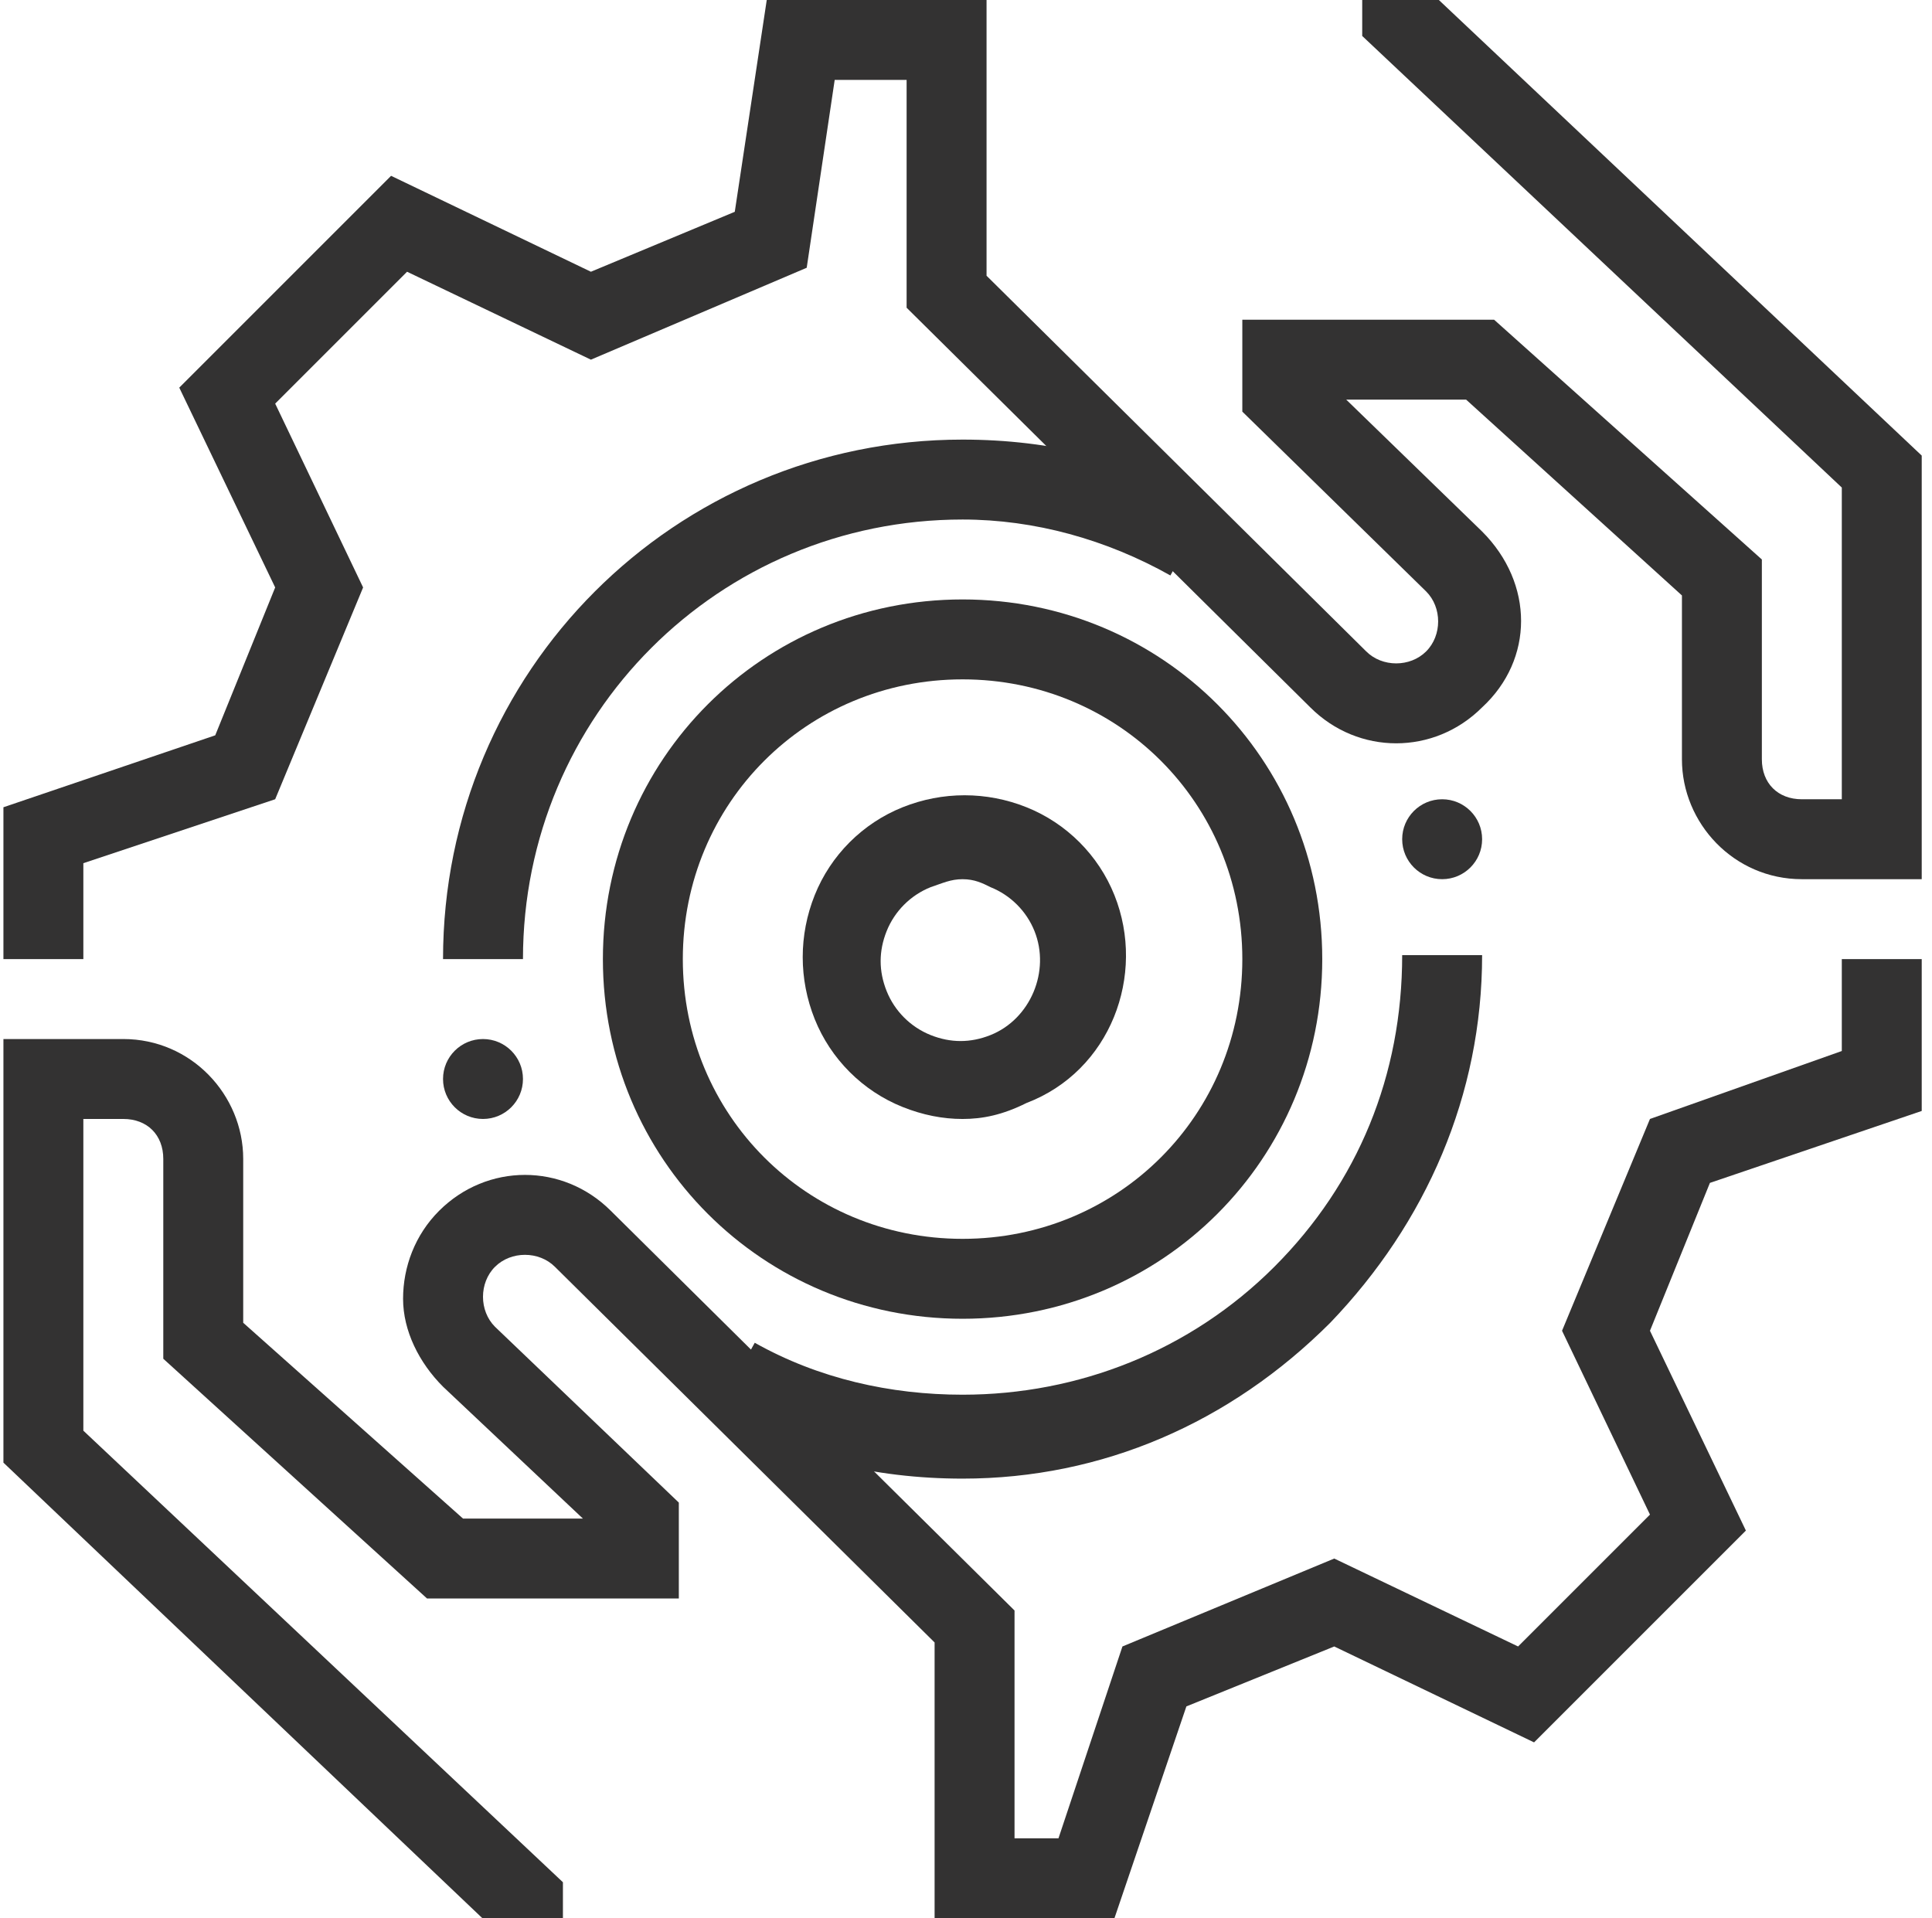
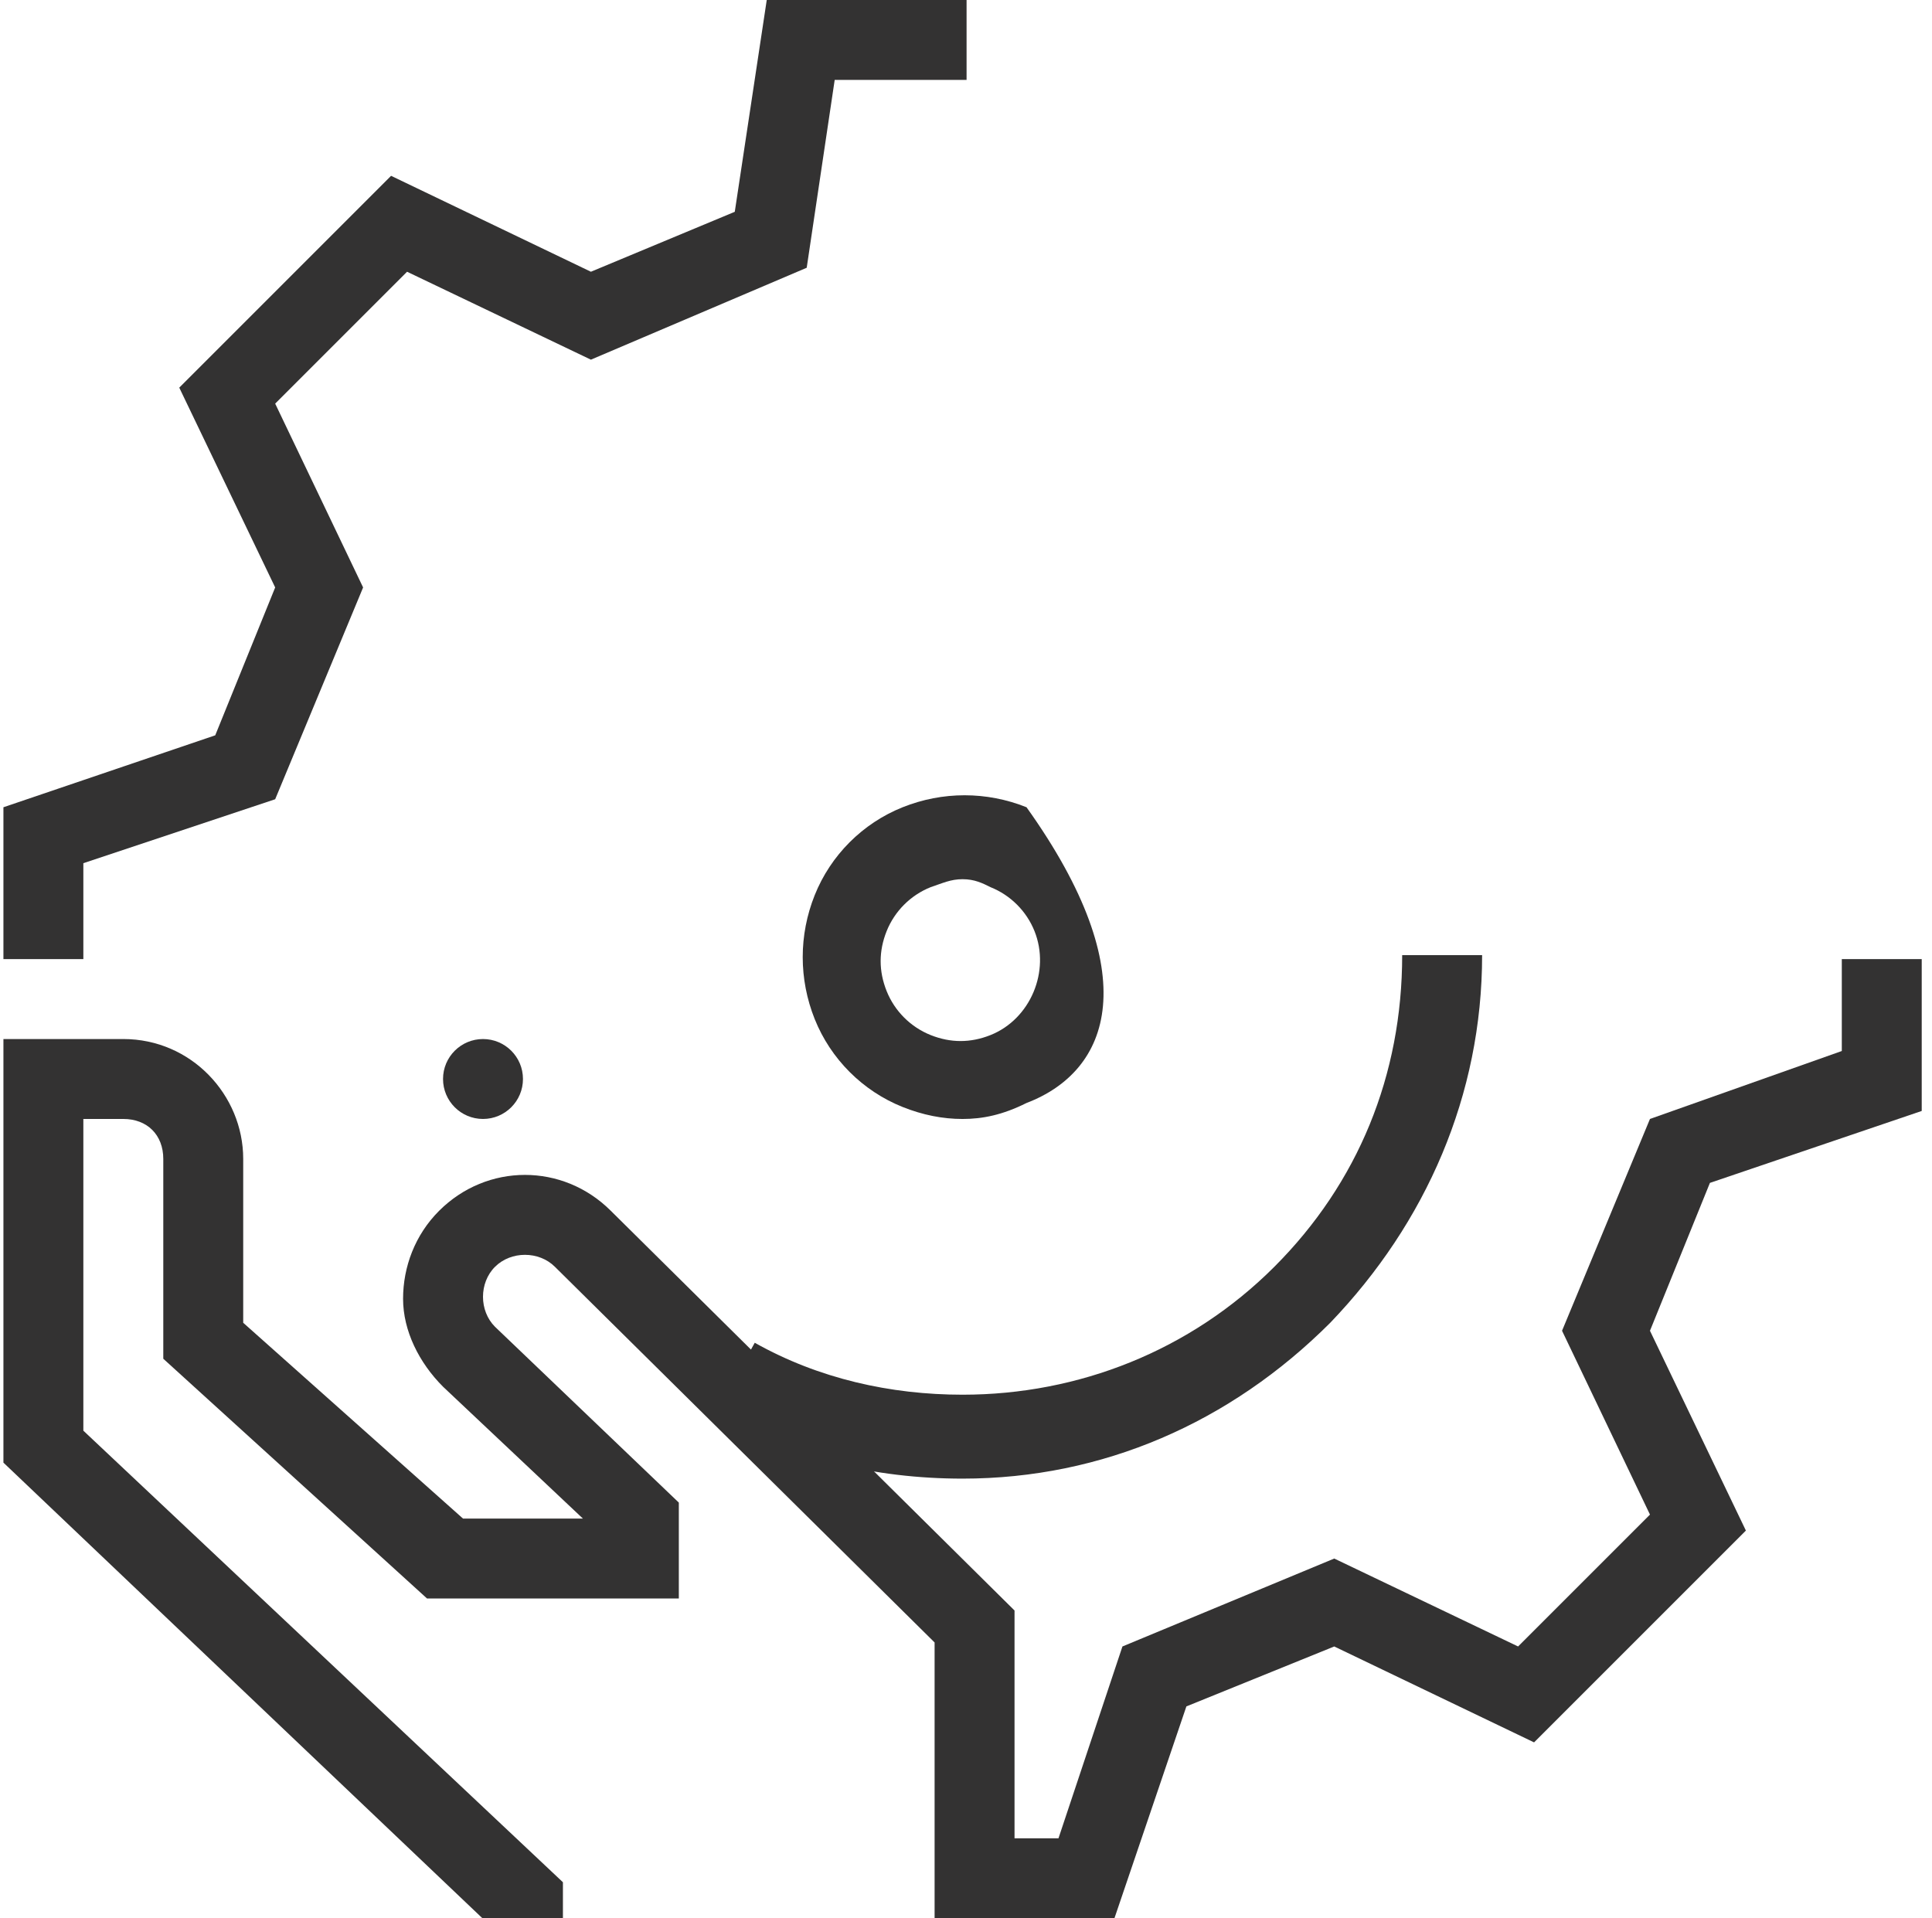
<svg xmlns="http://www.w3.org/2000/svg" width="141" height="140" viewBox="0 0 141 140" fill="none">
  <g clip-path="url(#clip0)">
    <path d="M6.083 70H0.25V58.917L15.708 53.667L20.083 42.875L13.083 28.292L28.542 12.833L43.125 19.833L53.625 15.458L55.958 0H70.542V5.833H60.917L58.875 19.542L43.125 26.25L29.708 19.833L20.083 29.458L26.5 42.875L20.083 58.333L6.083 63V70Z" fill="#333232" />
    <path d="M81.334 140H69.959V134.167H77.25L81.917 120.167L97.375 113.75L110.792 120.167L120.417 110.542L114 97.125L120.417 81.667L134.417 76.708V70H140.25V81.083L124.792 86.333L120.417 97.125L127.417 111.708L111.958 127.167L97.375 120.167L86.584 124.542L81.334 140Z" fill="#333232" />
-     <path d="M70.25 81.668C68.792 81.668 67.333 81.376 65.875 80.793C62.958 79.626 60.625 77.293 59.458 74.376C58.292 71.459 58.292 68.251 59.458 65.334C60.625 62.417 62.958 60.084 65.875 58.917C68.792 57.751 72 57.751 74.917 58.917C77.833 60.084 80.167 62.417 81.333 65.334C83.667 71.168 81.042 78.168 74.917 80.501C73.167 81.376 71.708 81.668 70.25 81.668ZM70.25 64.168C69.375 64.168 68.792 64.459 67.917 64.751C66.458 65.334 65.292 66.501 64.708 67.959C64.125 69.418 64.125 70.876 64.708 72.334C65.292 73.793 66.458 74.959 67.917 75.543C69.375 76.126 70.833 76.126 72.292 75.543C75.208 74.376 76.667 70.876 75.5 67.959C74.917 66.501 73.75 65.334 72.292 64.751C71.708 64.459 71.125 64.168 70.25 64.168Z" fill="#333232" />
-     <path d="M70.25 96.25C55.667 96.25 44 84.583 44 70C44 55.417 55.667 43.75 70.25 43.75C84.833 43.75 96.5 55.417 96.5 70C96.5 84.583 84.833 96.25 70.25 96.25ZM70.25 49.583C58.875 49.583 49.833 58.625 49.833 70C49.833 81.375 58.875 90.417 70.25 90.417C81.625 90.417 90.667 81.375 90.667 70C90.667 58.625 81.625 49.583 70.25 49.583Z" fill="#333232" />
+     <path d="M70.25 81.668C68.792 81.668 67.333 81.376 65.875 80.793C62.958 79.626 60.625 77.293 59.458 74.376C58.292 71.459 58.292 68.251 59.458 65.334C60.625 62.417 62.958 60.084 65.875 58.917C68.792 57.751 72 57.751 74.917 58.917C83.667 71.168 81.042 78.168 74.917 80.501C73.167 81.376 71.708 81.668 70.25 81.668ZM70.25 64.168C69.375 64.168 68.792 64.459 67.917 64.751C66.458 65.334 65.292 66.501 64.708 67.959C64.125 69.418 64.125 70.876 64.708 72.334C65.292 73.793 66.458 74.959 67.917 75.543C69.375 76.126 70.833 76.126 72.292 75.543C75.208 74.376 76.667 70.876 75.5 67.959C74.917 66.501 73.75 65.334 72.292 64.751C71.708 64.459 71.125 64.168 70.25 64.168Z" fill="#333232" />
    <path d="M70.25 107.917C63.833 107.917 57.708 106.459 52.167 103.251L55.083 98.001C59.75 100.626 65 101.792 70.25 101.792C78.708 101.792 86.875 98.584 93 92.459C99.125 86.334 102.333 78.459 102.333 69.709H108.167C108.167 79.917 104.083 89.251 97.083 96.542C89.792 103.834 80.458 107.917 70.25 107.917Z" fill="#333232" />
-     <path d="M38.167 70H32.333C32.333 49 49.25 32.084 70.25 32.084C76.667 32.084 82.792 33.542 88.333 36.75L85.417 42C80.75 39.375 75.5 37.917 70.25 37.917C52.458 37.917 38.167 52.209 38.167 70Z" fill="#333232" />
-     <path d="M140.25 64.167H131.5C126.542 64.167 122.75 60.084 122.75 55.417V43.459L107 29.167H98.25L108.167 38.792C111.958 42.584 111.958 48.126 108.167 51.626C104.667 55.126 99.125 55.126 95.625 51.626L66.166 22.459V0H72V20.125L99.708 47.542C100.875 48.709 102.916 48.709 104.083 47.542C105.25 46.376 105.25 44.334 104.083 43.167L90.666 30.042V23.334H109.042L128.583 40.834V55.417C128.583 57.167 129.75 58.334 131.5 58.334H134.417V35.584L99.416 2.625V0H103.5L104.083 -0.875L140.25 33.251V64.167Z" fill="#333232" />
    <path d="M36.125 140.875L0.25 106.75V75.834H9C13.958 75.834 17.75 79.917 17.75 84.584V96.542L33.792 110.833H42.542L32.333 101.208C30.583 99.459 29.417 97.125 29.417 94.792C29.417 92.459 30.292 90.125 32.042 88.375C35.542 84.875 41.083 84.875 44.583 88.375L74.042 117.542V140H68.208V119.875L40.5 92.459C39.333 91.292 37.292 91.292 36.125 92.459C34.958 93.625 34.958 95.667 36.125 96.834L49.542 109.667V116.667H31.167L11.917 99.167V84.584C11.917 82.834 10.75 81.667 9 81.667H6.083V104.417L41.083 137.375V140H37L36.125 140.875Z" fill="#333232" />
-     <path d="M105.25 64.167C106.861 64.167 108.167 62.861 108.167 61.25C108.167 59.639 106.861 58.334 105.25 58.334C103.639 58.334 102.333 59.639 102.333 61.25C102.333 62.861 103.639 64.167 105.25 64.167Z" fill="#333232" />
    <path d="M35.25 81.667C36.861 81.667 38.167 80.361 38.167 78.75C38.167 77.139 36.861 75.834 35.25 75.834C33.639 75.834 32.333 77.139 32.333 78.75C32.333 80.361 33.639 81.667 35.25 81.667Z" fill="#333232" />
  </g>
  <defs>
    <clipPath id="clip0">
      <rect width="140" height="140" fill="white" transform="translate(0.25)" />
    </clipPath>
  </defs>
</svg>